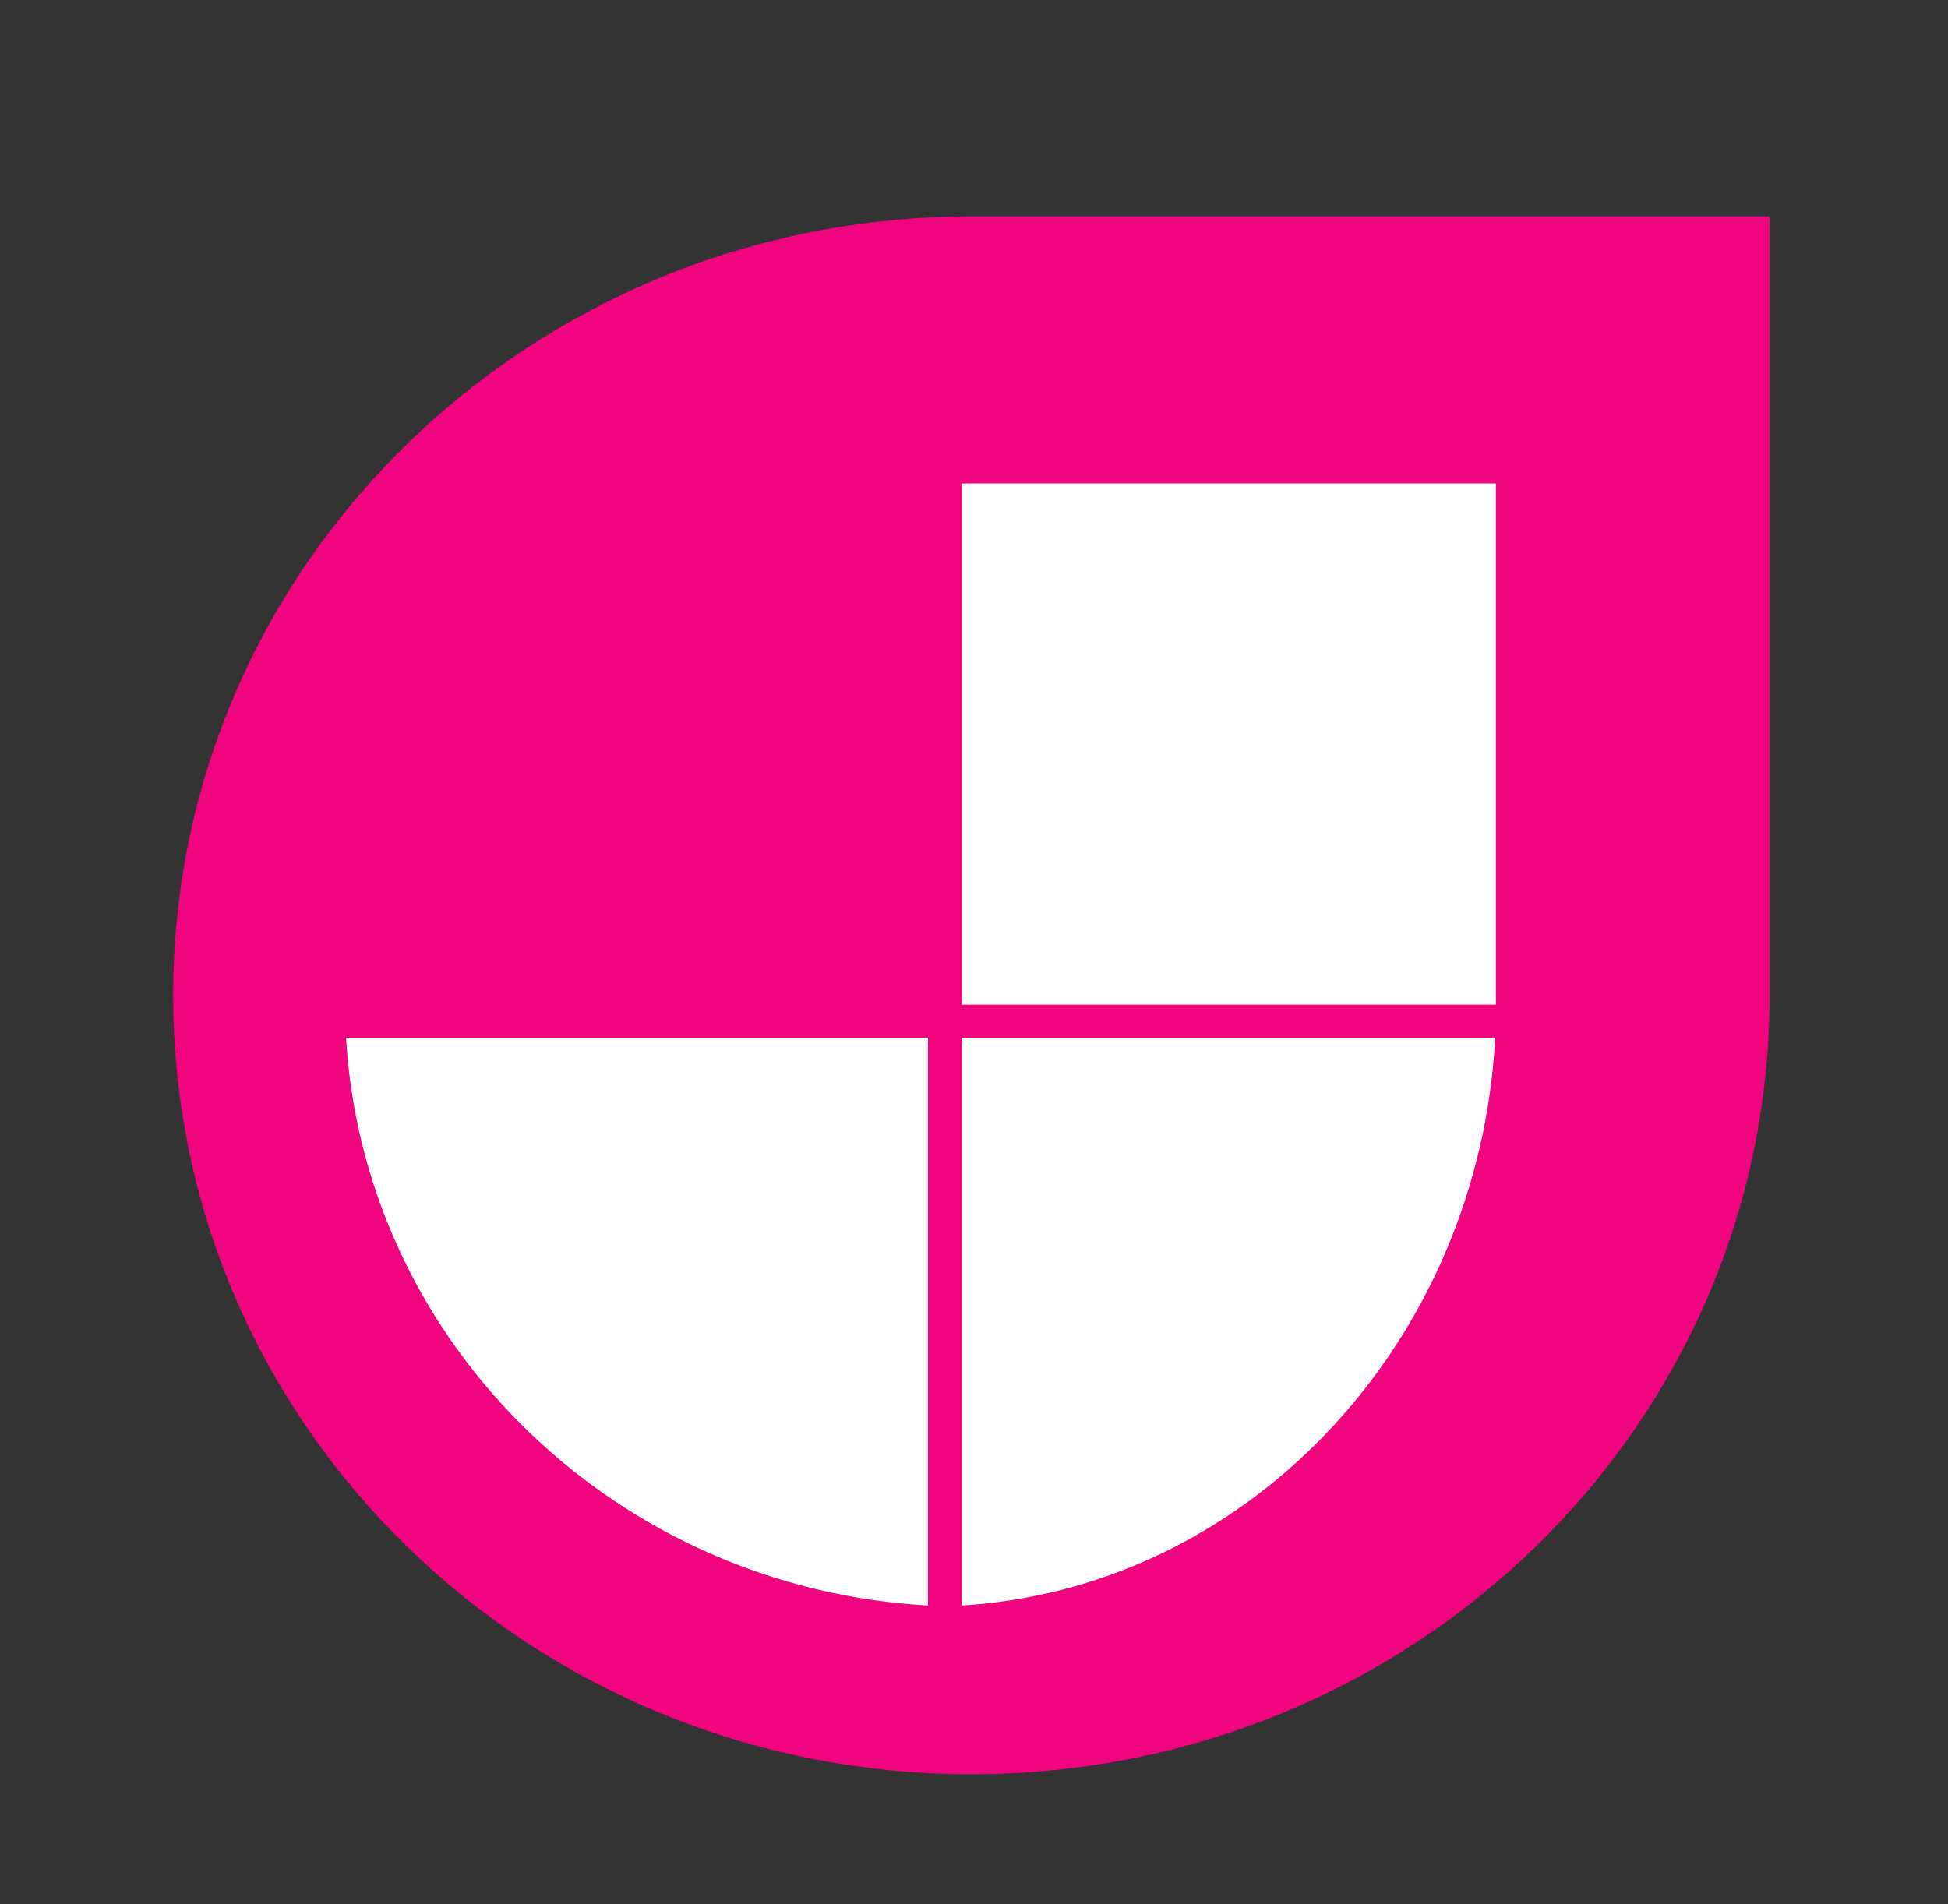
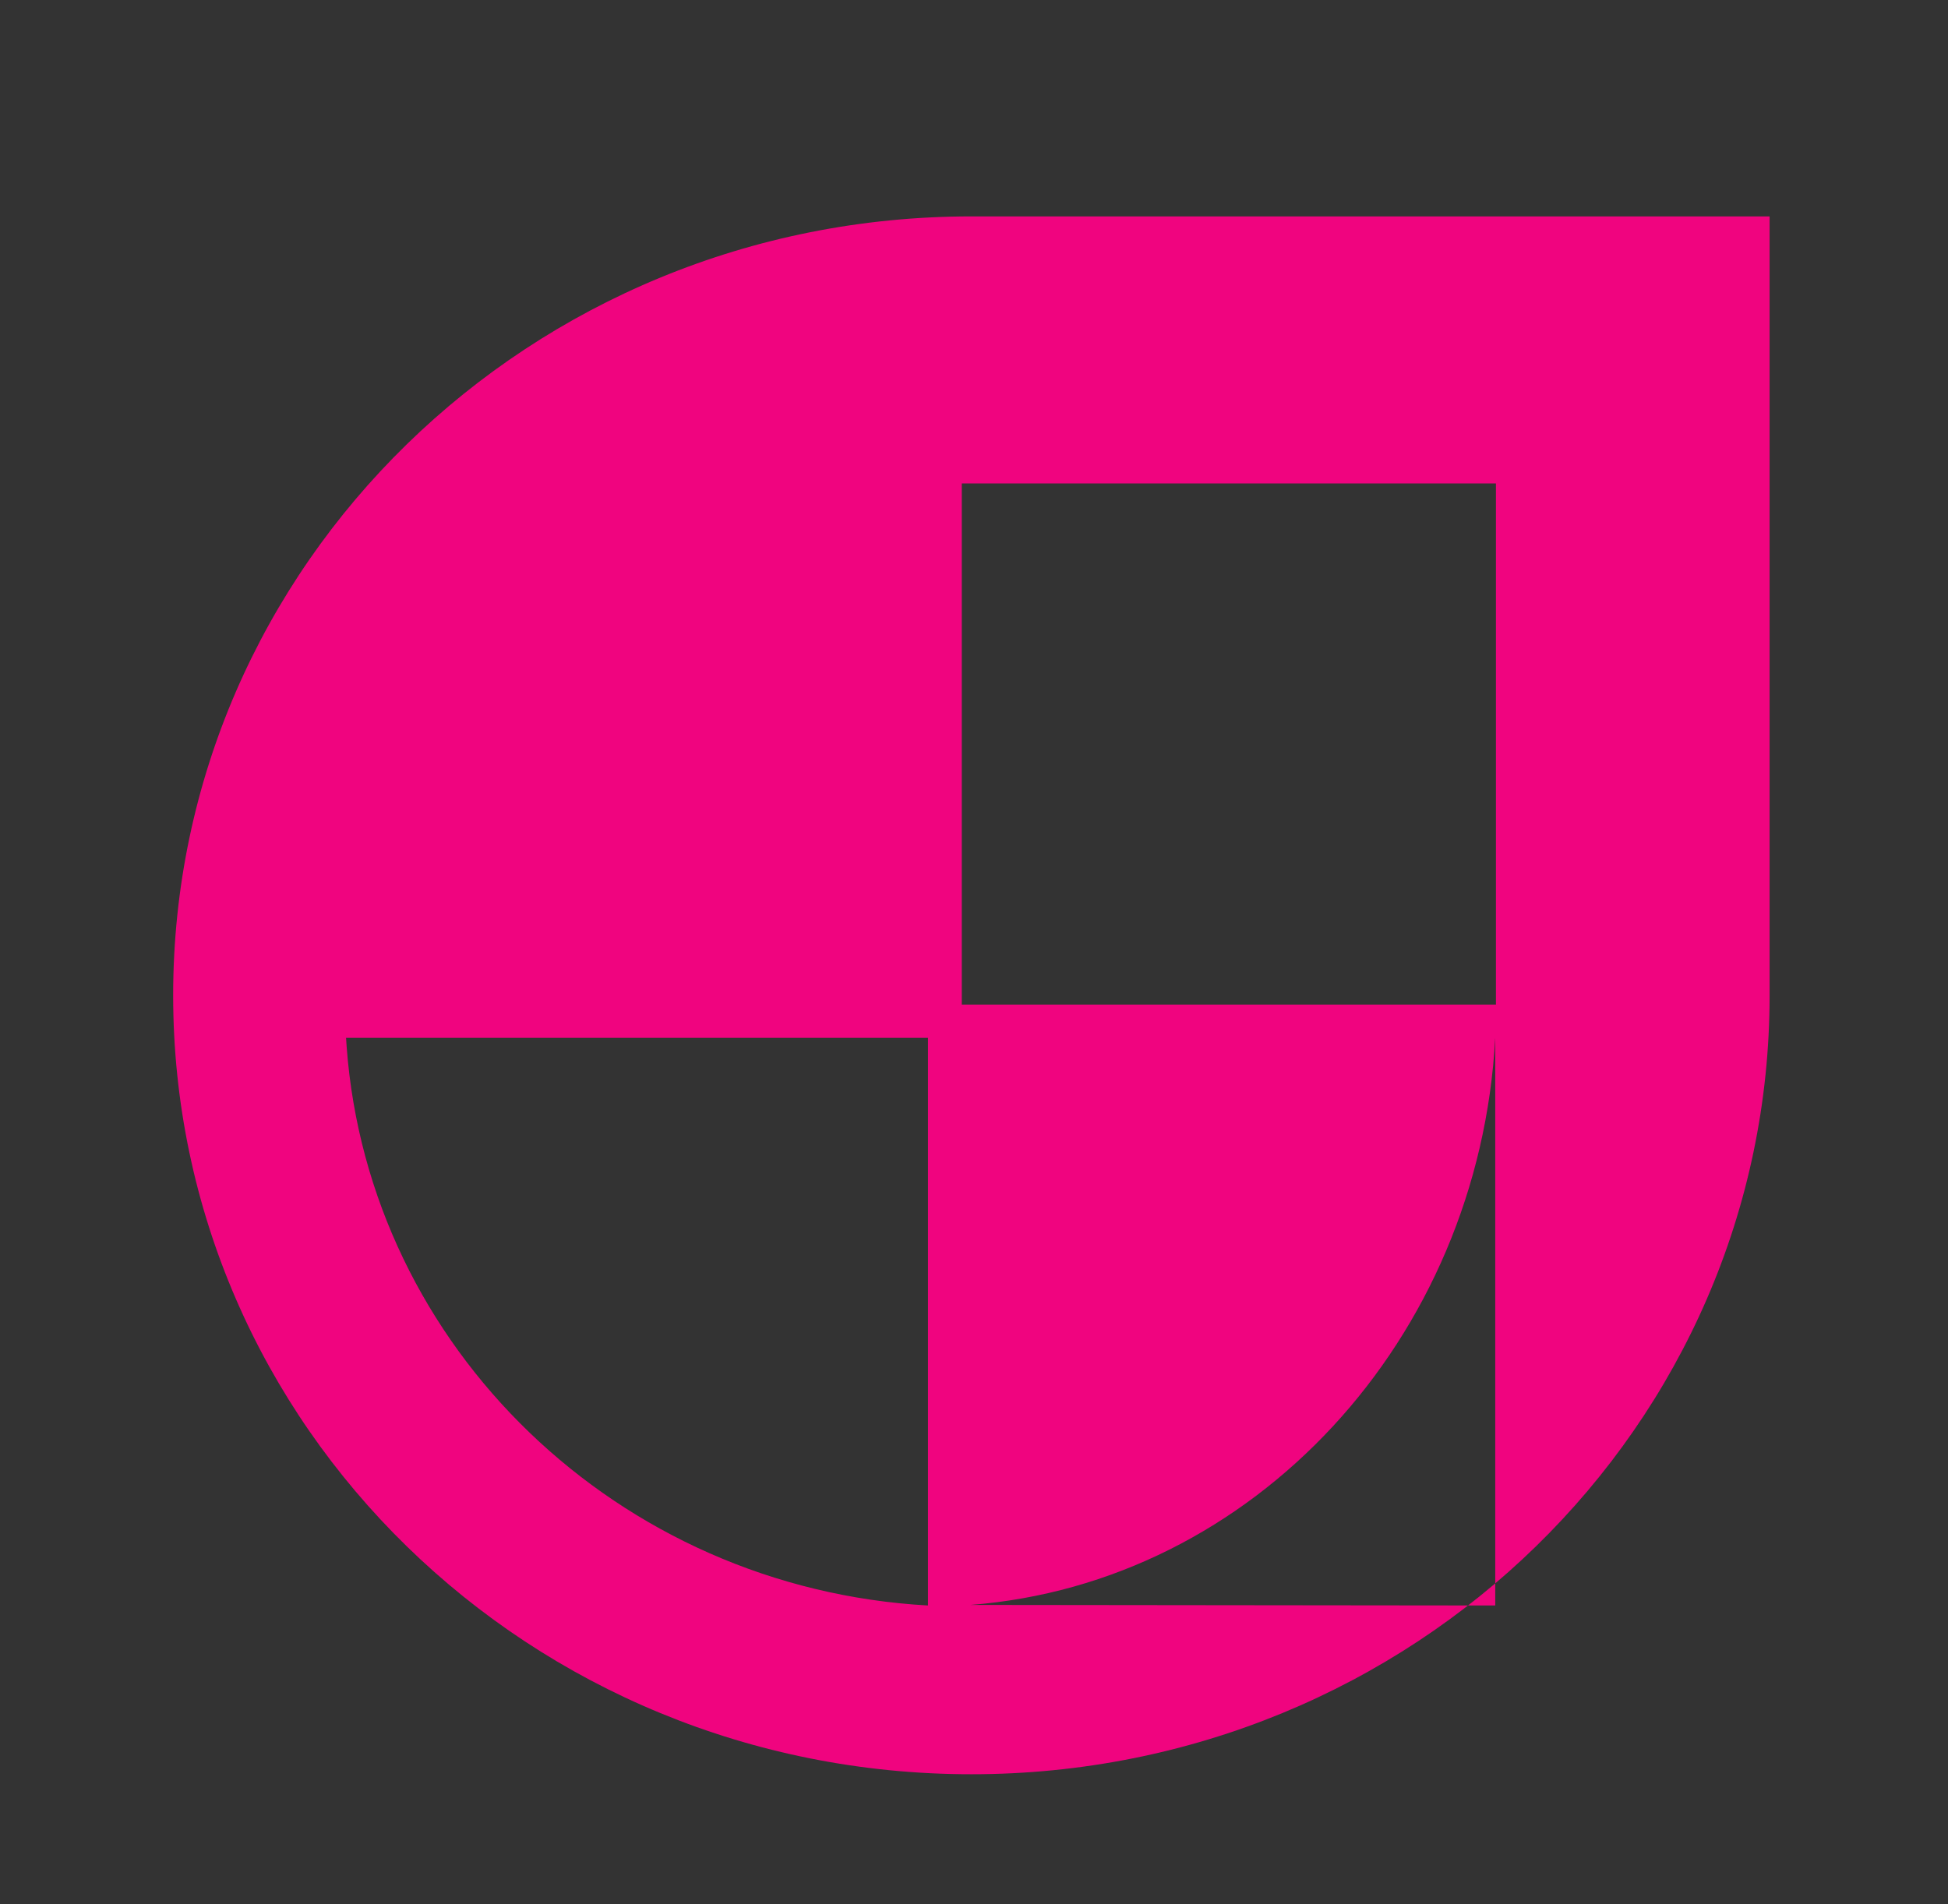
<svg xmlns="http://www.w3.org/2000/svg" width="45" height="44" viewBox="0 0 45 44" fill="none">
  <rect x="0" y="0" width="45" height="44" fill="#333333" stroke="none" />
-   <path d="M18.5 8H36.5V15.5L35.5 31.5L27.5 38H16L8 30.5L6 24L18.5 8Z" fill="white" />
-   <path fill-rule="evenodd" clip-rule="evenodd" d="M4 22.997C4 13.045 12.243 5 22.439 5H40.879V22.997C40.879 32.949 32.636 40.994 22.439 40.994C12.243 40.994 4 32.949 4 22.997ZM21.437 37.095V23.976H7.994L8.008 24.187C8.523 31.142 14.282 36.697 21.437 37.095ZM22.417 37.082C28.949 36.579 34.166 30.958 34.541 23.976H22.218V37.095L22.417 37.082ZM34.557 23.213V11.17H22.218V23.213H34.557Z" fill="#F0047F" />
+   <path fill-rule="evenodd" clip-rule="evenodd" d="M4 22.997C4 13.045 12.243 5 22.439 5H40.879V22.997C40.879 32.949 32.636 40.994 22.439 40.994C12.243 40.994 4 32.949 4 22.997ZM21.437 37.095V23.976H7.994L8.008 24.187C8.523 31.142 14.282 36.697 21.437 37.095ZM22.417 37.082C28.949 36.579 34.166 30.958 34.541 23.976V37.095L22.417 37.082ZM34.557 23.213V11.17H22.218V23.213H34.557Z" fill="#F0047F" />
</svg>